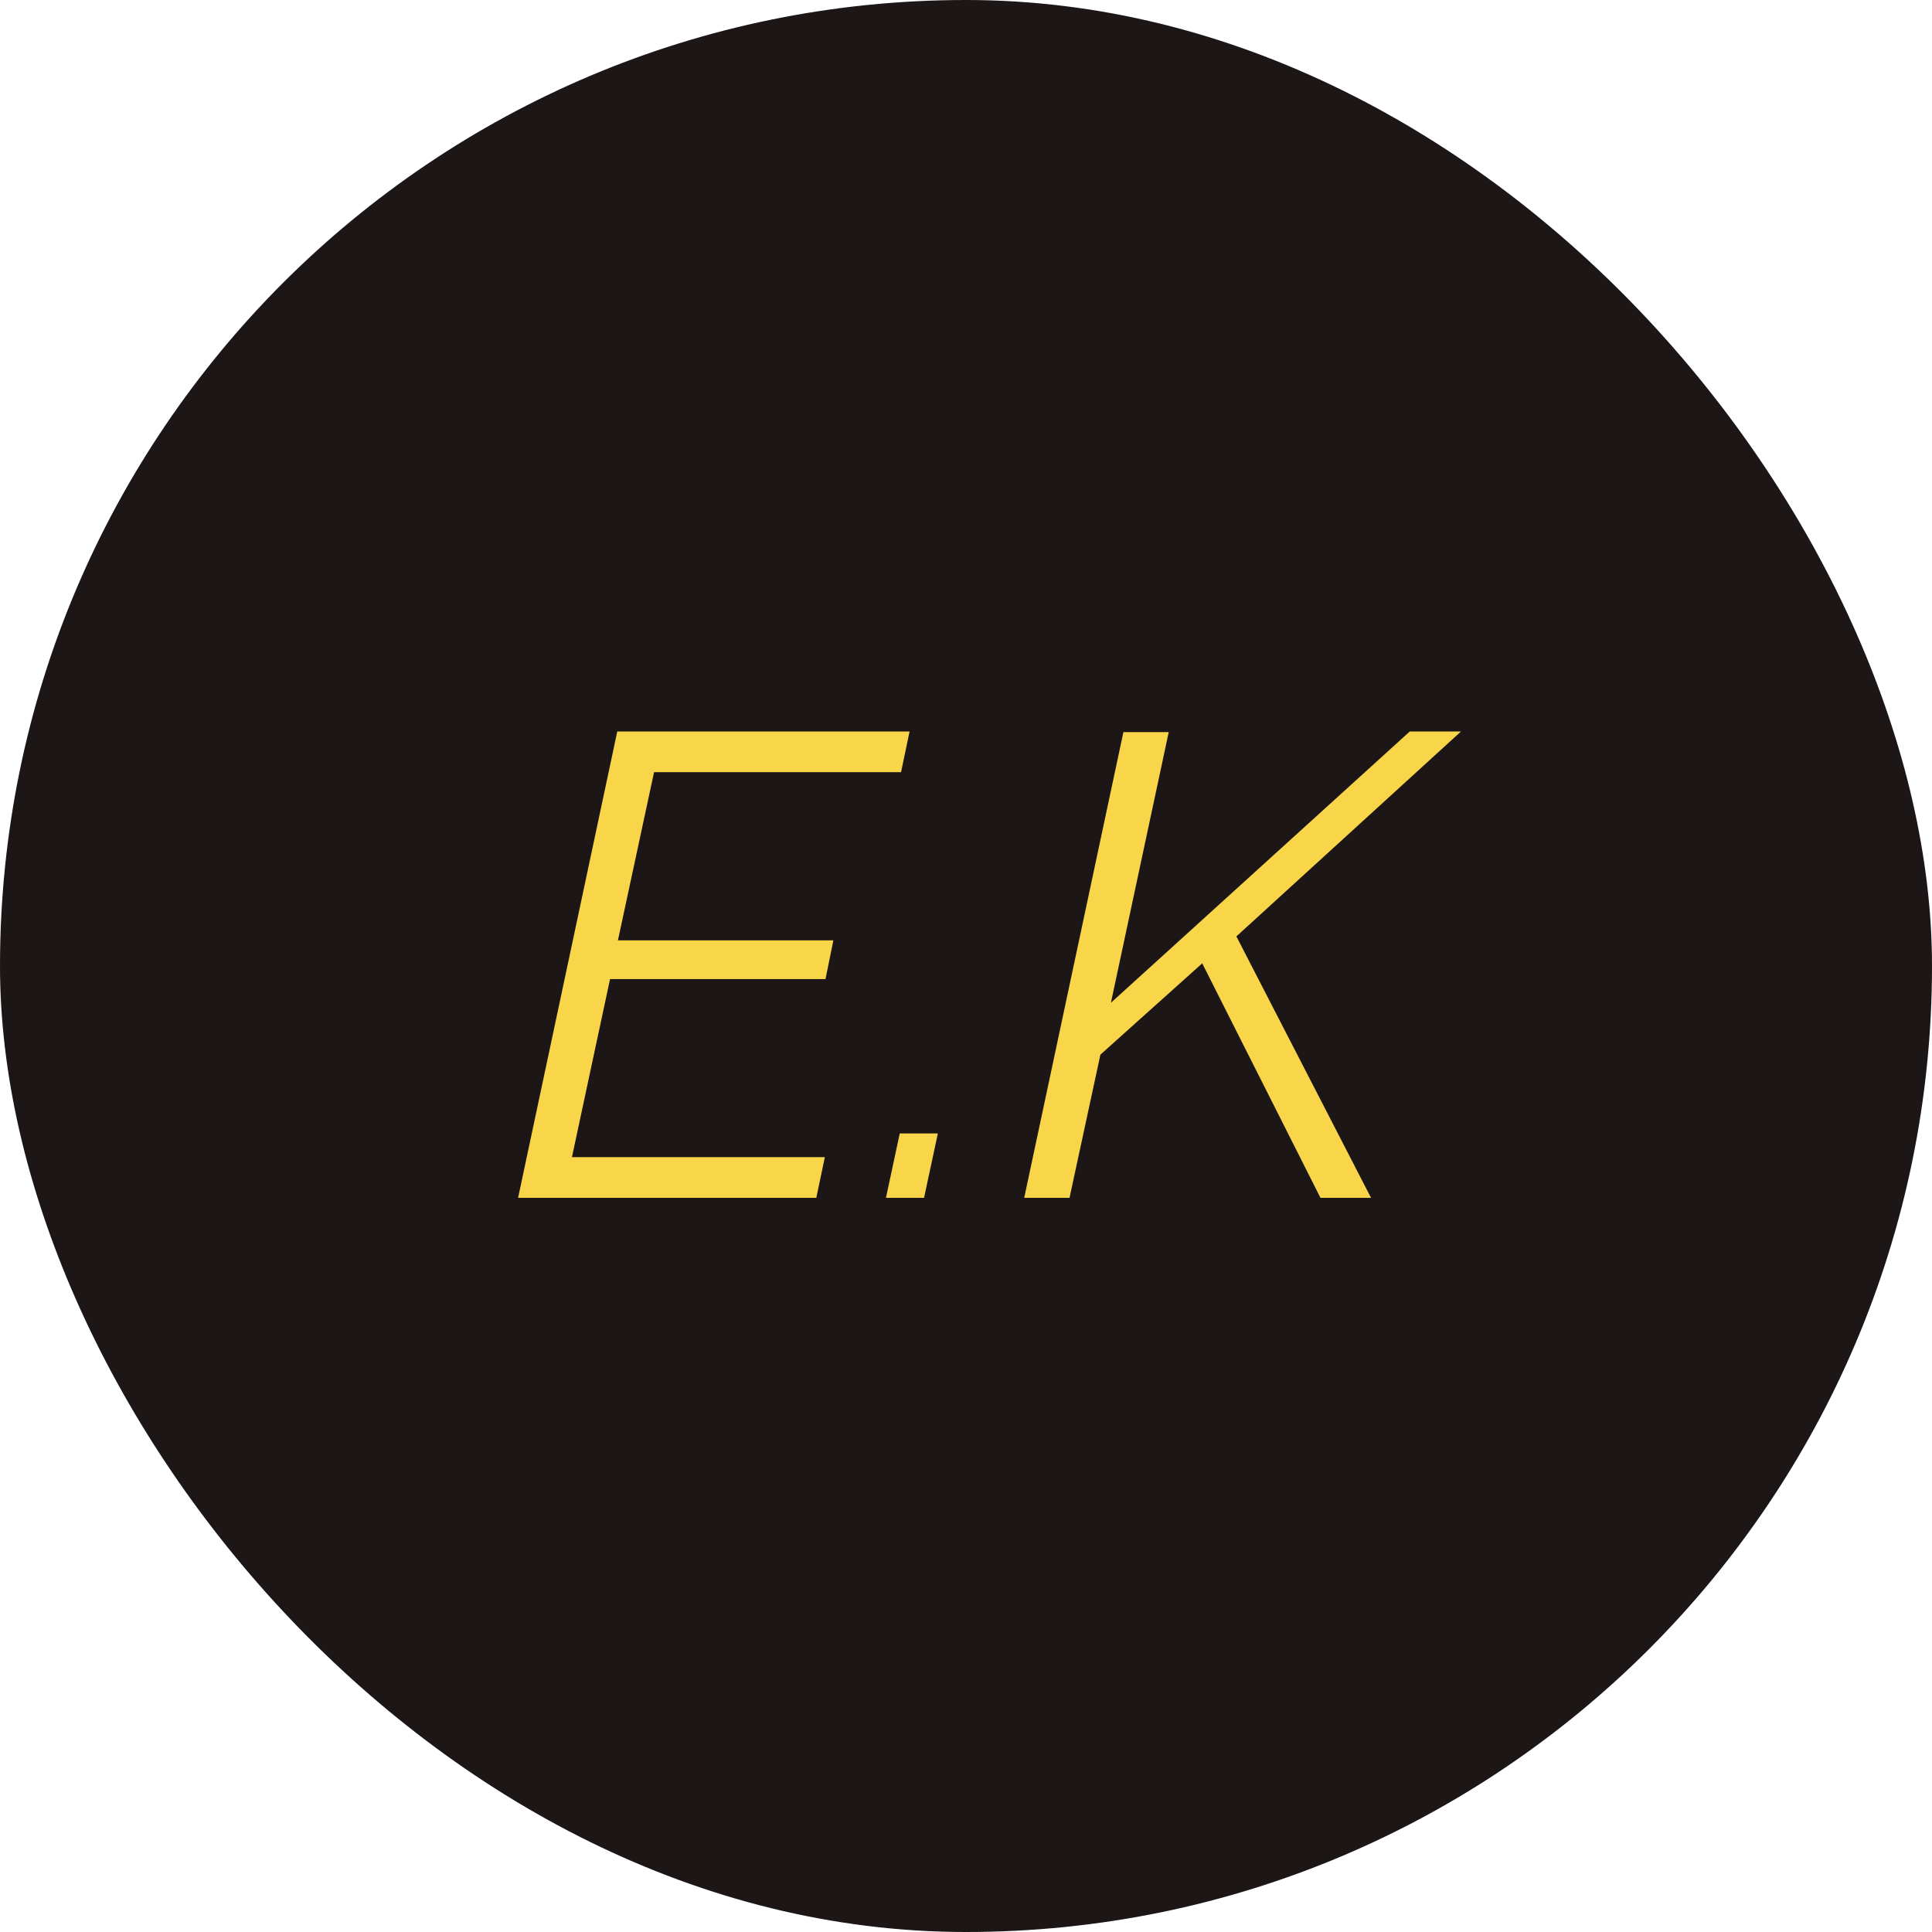
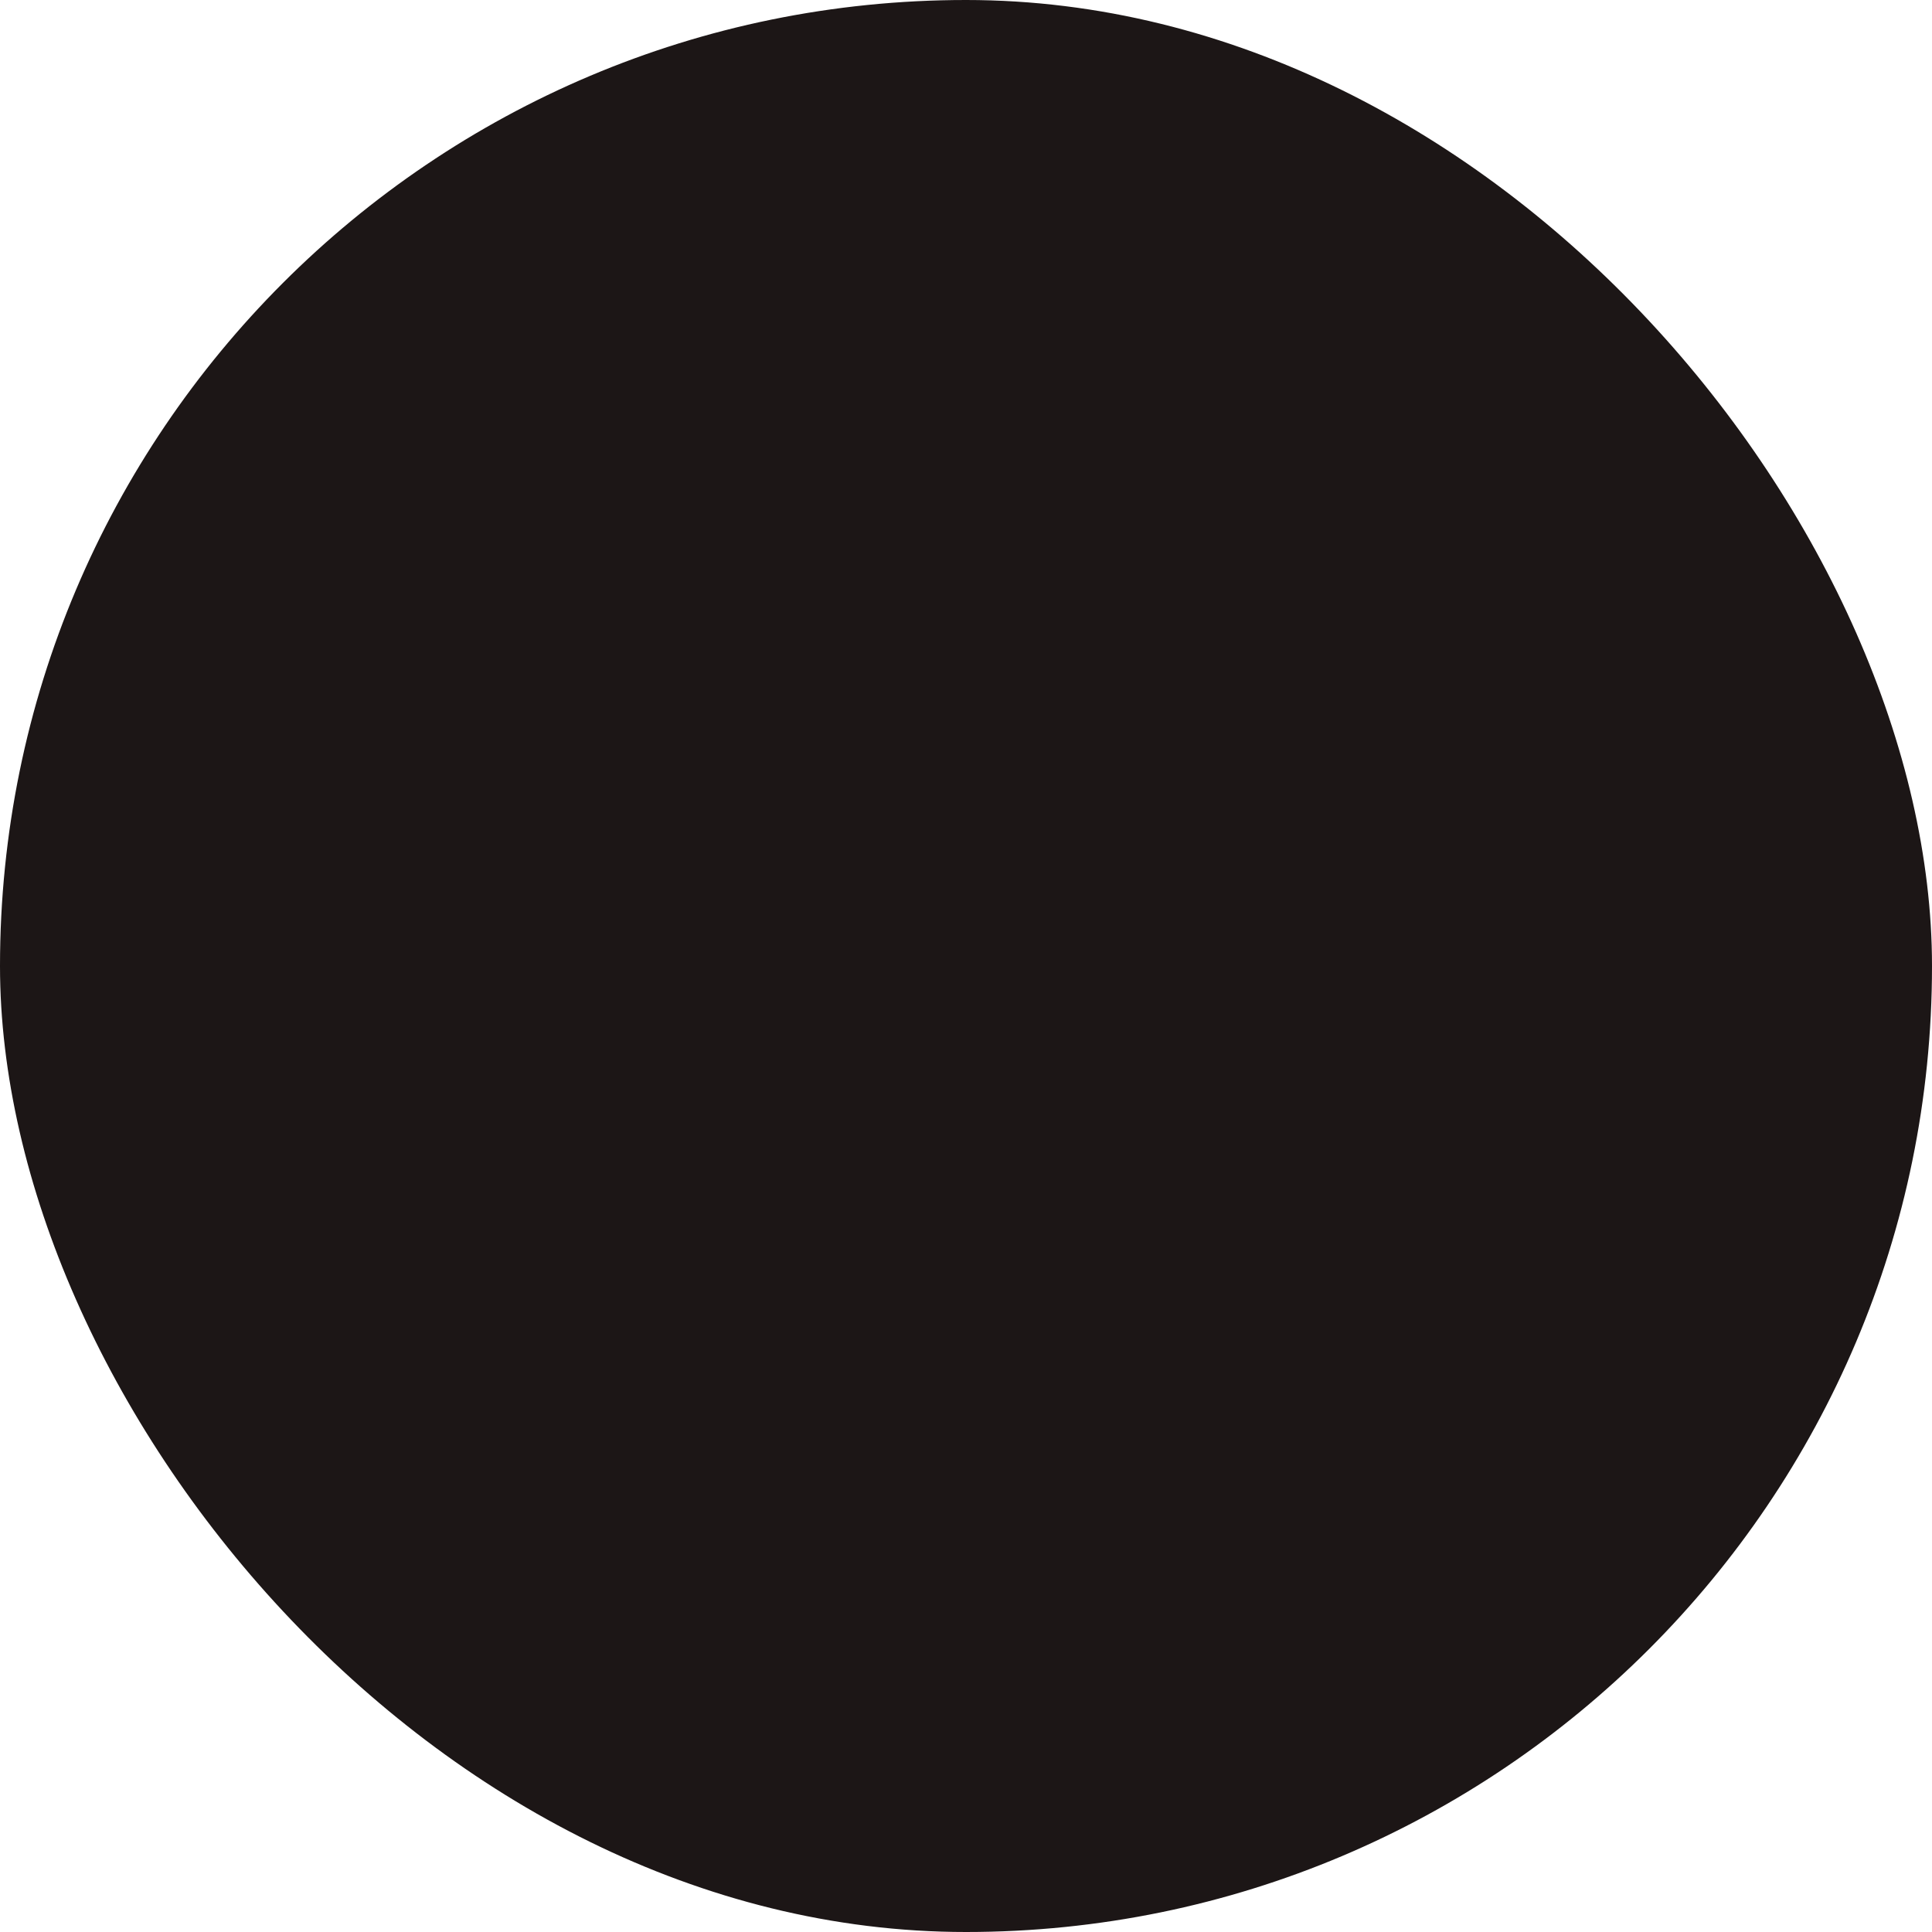
<svg xmlns="http://www.w3.org/2000/svg" width="100" height="100" viewBox="0 0 100 100" fill="none">
  <rect width="100" height="100" rx="50" fill="#1C1616" />
-   <path d="M31.95 37.86H47.08L46.638 39.968H33.854L31.984 48.672H43.136L42.728 50.678H31.576L29.604 59.892H42.694L42.252 62H26.816L31.95 37.86ZM45.857 62L46.571 58.668H48.543L47.829 62H45.857ZM58.147 37.894H60.493L57.501 51.902L72.971 37.86H75.623L63.995 48.468L70.965 62H68.347L62.227 49.862L56.957 54.588L55.359 62H53.013L58.147 37.894Z" fill="#F8D549" />
</svg>